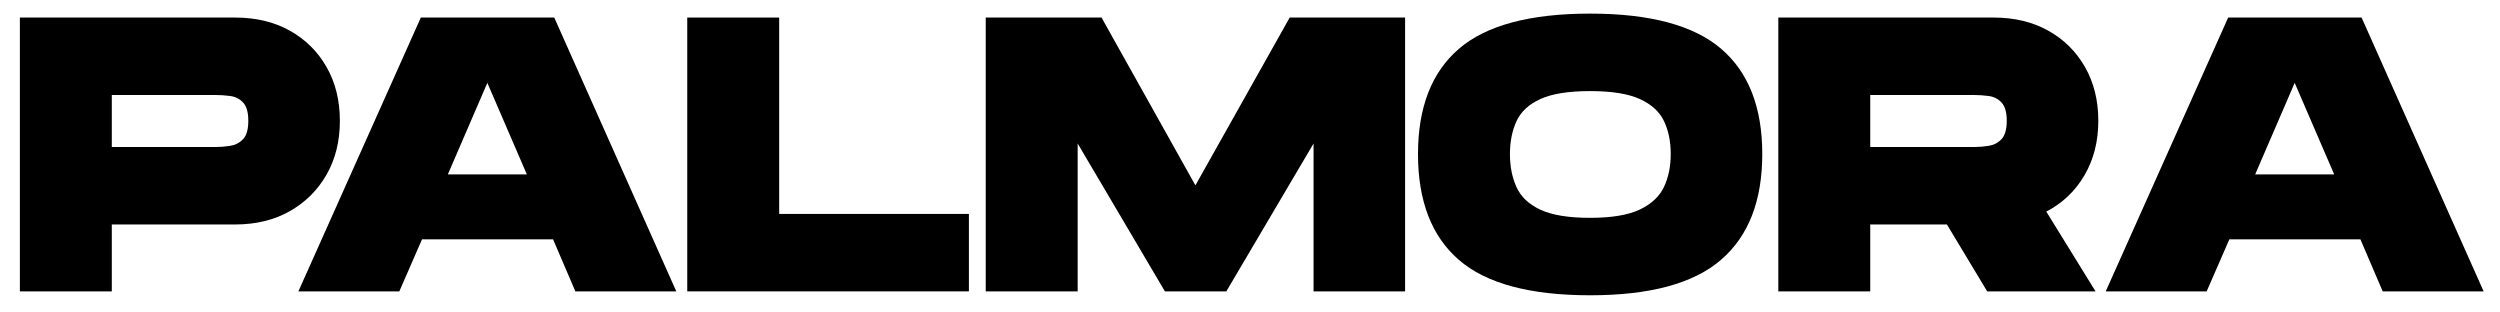
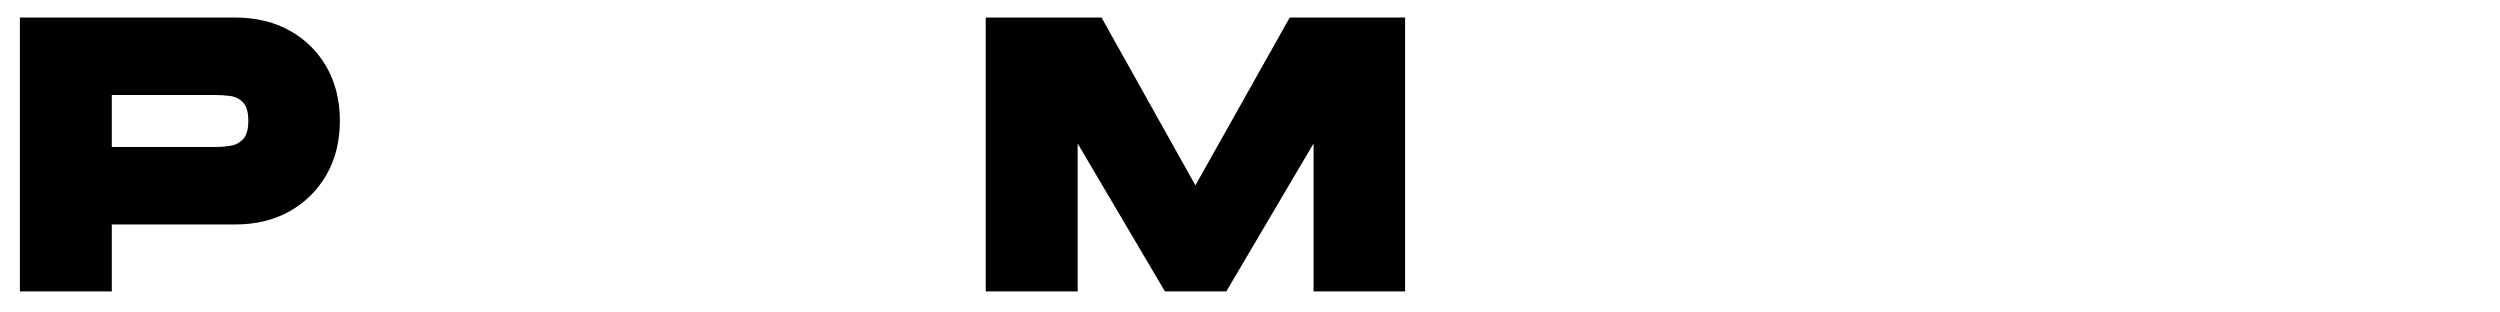
<svg xmlns="http://www.w3.org/2000/svg" version="1.0" preserveAspectRatio="xMidYMid meet" height="250" viewBox="0 0 1500 187.5" zoomAndPan="magnify" width="2000">
  <defs>
    <g />
  </defs>
  <g fill-opacity="1" fill="#000000">
    <g transform="translate(5.58, 174.825)">
      <g>
        <path d="M 6.344 0 L 6.344 -164.297 L 135.438 -164.297 C 147.945 -164.297 158.895 -161.676 168.281 -156.438 C 177.676 -151.195 185.035 -143.922 190.359 -134.609 C 195.68 -125.297 198.344 -114.539 198.344 -102.344 C 198.344 -90.133 195.68 -79.375 190.359 -70.062 C 185.035 -60.75 177.676 -53.43 168.281 -48.109 C 158.895 -42.797 147.945 -40.141 135.438 -40.141 L 61.5 -40.141 L 61.5 0 Z M 61.5 -86.609 L 123.703 -86.609 C 126.516 -86.609 129.445 -86.844 132.5 -87.312 C 135.551 -87.781 138.129 -89.109 140.234 -91.297 C 142.348 -93.492 143.406 -97.176 143.406 -102.344 C 143.406 -107.5 142.348 -111.172 140.234 -113.359 C 138.129 -115.555 135.551 -116.848 132.5 -117.234 C 129.445 -117.629 126.516 -117.828 123.703 -117.828 L 61.5 -117.828 Z M 61.5 -86.609" />
      </g>
    </g>
  </g>
  <g fill-opacity="1" fill="#000000">
    <g transform="translate(175.047, 174.825)">
      <g>
-         <path d="M 3.984 0 L 77.453 -164.297 L 157.5 -164.297 L 230.734 0 L 170.172 0 L 156.797 -31.219 L 78.156 -31.219 L 64.547 0 Z M 93.656 -70.188 L 141.062 -70.188 L 117.359 -125.109 Z M 93.656 -70.188" />
-       </g>
+         </g>
    </g>
  </g>
  <g fill-opacity="1" fill="#000000">
    <g transform="translate(406.01, 174.825)">
      <g>
-         <path d="M 6.344 0 L 6.344 -164.297 L 61.5 -164.297 L 61.5 -46.469 L 175.328 -46.469 L 175.328 0 Z M 6.344 0" />
-       </g>
+         </g>
    </g>
  </g>
  <g fill-opacity="1" fill="#000000">
    <g transform="translate(585.101, 174.825)">
      <g>
        <path d="M 6.344 0 L 6.344 -164.297 L 75.812 -164.297 L 132.141 -63.609 L 188.719 -164.297 L 257.953 -164.297 L 257.953 0 L 203.031 0 L 203.031 -88.719 L 150.688 0 L 113.844 0 L 61.5 -88.719 L 61.5 0 Z M 6.344 0" />
      </g>
    </g>
  </g>
  <g fill-opacity="1" fill="#000000">
    <g transform="translate(846.814, 174.825)">
      <g>
-         <path d="M 107.266 2.344 C 71.117 2.344 44.867 -4.734 28.516 -18.891 C 12.16 -33.055 3.984 -54.223 3.984 -82.391 C 3.984 -110.398 12.16 -131.445 28.516 -145.531 C 44.867 -159.613 71.117 -166.656 107.266 -166.656 C 143.254 -166.656 169.461 -159.613 185.891 -145.531 C 202.328 -131.445 210.547 -110.398 210.547 -82.391 C 210.547 -54.379 202.328 -33.254 185.891 -19.016 C 169.461 -4.773 143.254 2.344 107.266 2.344 Z M 107.266 -44.125 C 120.098 -44.125 129.992 -45.766 136.953 -49.047 C 143.922 -52.336 148.773 -56.836 151.516 -62.547 C 154.254 -68.266 155.625 -74.879 155.625 -82.391 C 155.625 -89.898 154.289 -96.469 151.625 -102.094 C 148.969 -107.727 144.156 -112.148 137.188 -115.359 C 130.227 -118.566 120.254 -120.172 107.266 -120.172 C 94.43 -120.172 84.531 -118.602 77.562 -115.469 C 70.602 -112.344 65.797 -107.926 63.141 -102.219 C 60.484 -96.508 59.156 -89.898 59.156 -82.391 C 59.156 -74.879 60.484 -68.227 63.141 -62.438 C 65.797 -56.645 70.602 -52.145 77.562 -48.938 C 84.531 -45.727 94.43 -44.125 107.266 -44.125 Z M 107.266 -44.125" />
-       </g>
+         </g>
    </g>
  </g>
  <g fill-opacity="1" fill="#000000">
    <g transform="translate(1060.643, 174.825)">
      <g>
-         <path d="M 6.344 0 L 6.344 -164.297 L 135.438 -164.297 C 147.945 -164.297 158.895 -161.676 168.281 -156.438 C 177.676 -151.195 185.035 -143.922 190.359 -134.609 C 195.68 -125.297 198.344 -114.539 198.344 -102.344 C 198.344 -89.977 195.562 -79.062 190 -69.594 C 184.445 -60.125 176.82 -52.883 167.125 -47.875 L 196.688 0 L 131.672 0 L 107.5 -40.141 L 61.5 -40.141 L 61.5 0 Z M 61.5 -86.609 L 123.703 -86.609 C 126.516 -86.609 129.445 -86.844 132.5 -87.312 C 135.551 -87.781 138.129 -89.109 140.234 -91.297 C 142.348 -93.492 143.406 -97.176 143.406 -102.344 C 143.406 -107.5 142.348 -111.172 140.234 -113.359 C 138.129 -115.555 135.551 -116.848 132.5 -117.234 C 129.445 -117.629 126.516 -117.828 123.703 -117.828 L 61.5 -117.828 Z M 61.5 -86.609" />
-       </g>
+         </g>
    </g>
  </g>
  <g fill-opacity="1" fill="#000000">
    <g transform="translate(1259.45, 174.825)">
      <g>
-         <path d="M 3.984 0 L 77.453 -164.297 L 157.5 -164.297 L 230.734 0 L 170.172 0 L 156.797 -31.219 L 78.156 -31.219 L 64.547 0 Z M 93.656 -70.188 L 141.062 -70.188 L 117.359 -125.109 Z M 93.656 -70.188" />
-       </g>
+         </g>
    </g>
  </g>
  <g fill-opacity="1" fill="#000000">
    <g transform="translate(1494.406, 174.825)">
      <g />
    </g>
  </g>
</svg>